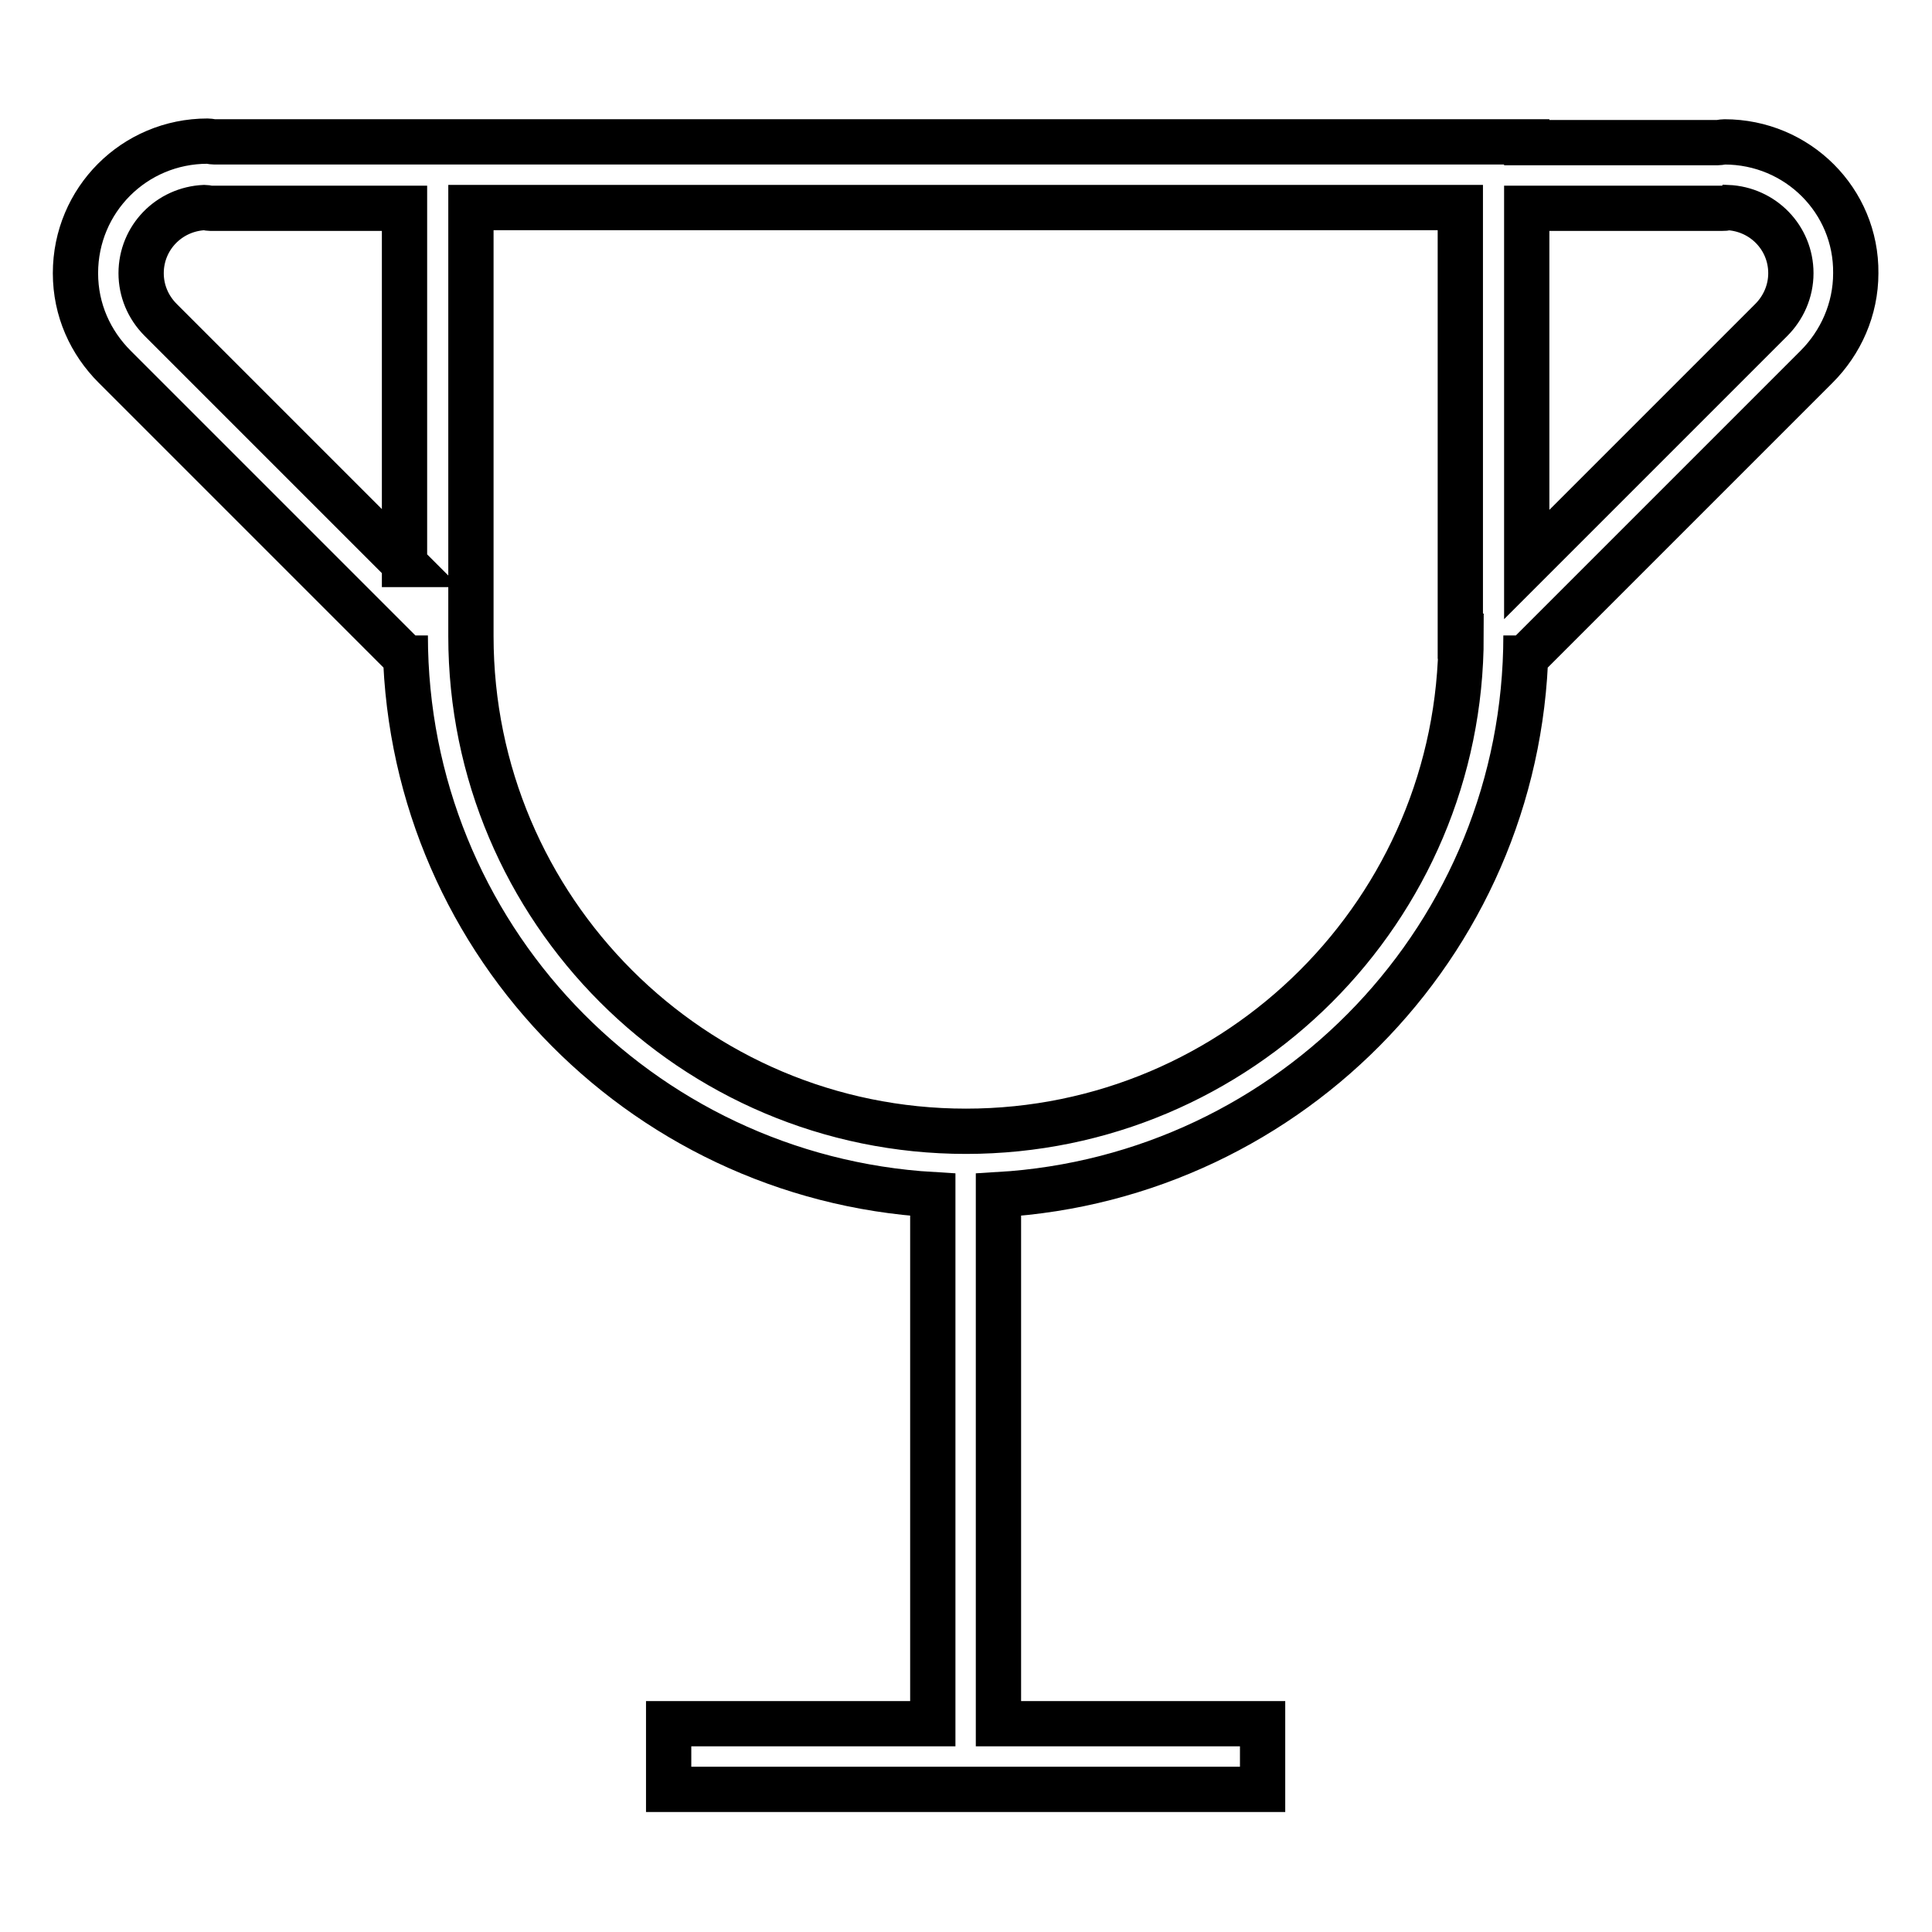
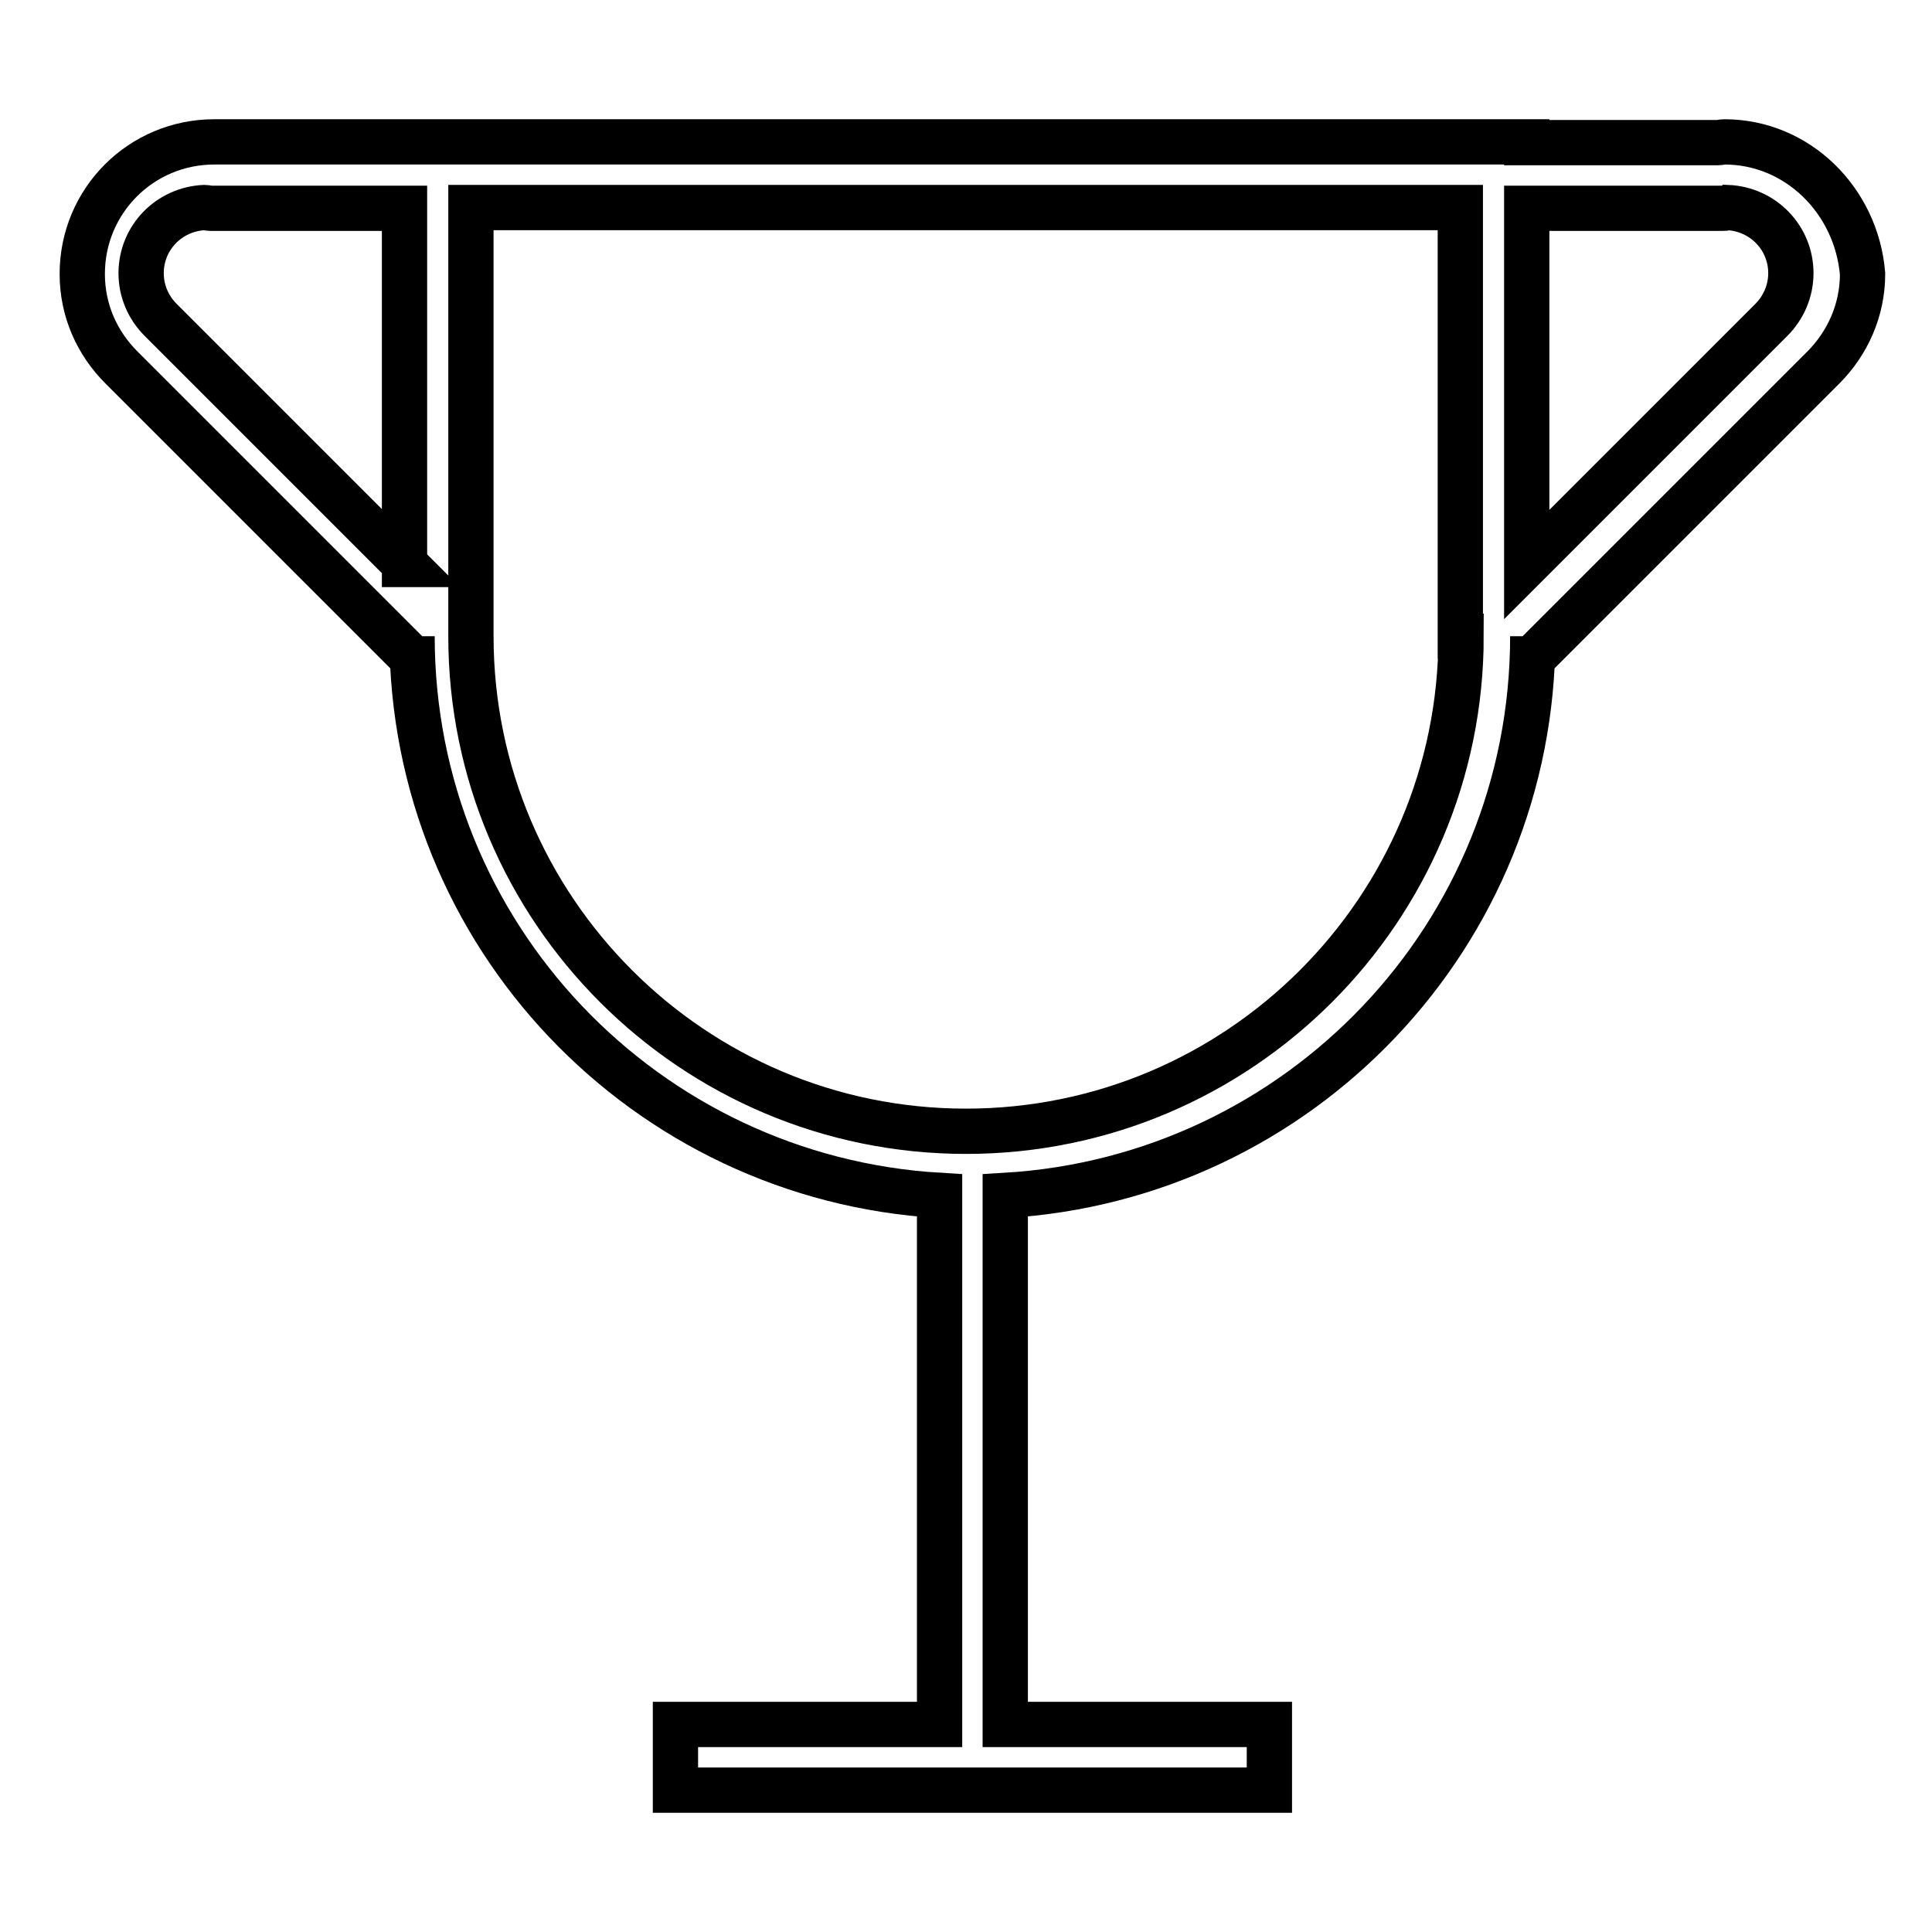
<svg xmlns="http://www.w3.org/2000/svg" version="1.1" x="0px" y="0px" viewBox="0 0 256 256" enable-background="new 0 0 256 256" xml:space="preserve">
  <g>
-     <path stroke-width="6" fill-opacity="0" stroke="#000000" d="M228.5,18.8c-0.3,0-0.6,0.1-0.9,0.1h-25.3v-0.1L28.4,18.8c-0.3,0-0.6-0.1-0.9-0.1 c-9.7,0-17.5,7.8-17.5,17.5c0,4.9,2,9.2,5.2,12.4l38.5,38.5v-2.9c0,39.6,30.9,71.8,69.9,74.1v70.1h-35v8.7h78.7v-8.7h-35v-70.1 c39-2.3,69.9-34.5,69.9-74.1v2.9l38.5-38.5c3.2-3.2,5.2-7.6,5.2-12.4C246,26.6,238.2,18.8,228.5,18.8L228.5,18.8z M53.7,74.8 L21.3,42.4c-1.7-1.7-2.6-3.9-2.6-6.2c0-4.7,3.7-8.5,8.4-8.7c0.3,0,0.5,0.1,0.8,0.1l0.2,0h25.5V74.8L53.7,74.8z M193.6,84.3 c0,36.2-29.4,65.6-65.6,65.6s-65.6-29.4-65.6-65.6V27.5h131.1V84.3L193.6,84.3z M234.7,42.4l-32.4,32.4V27.6l25.8,0 c0.3,0,0.6,0,0.8-0.1c4.7,0.2,8.4,4,8.4,8.7C237.3,38.6,236.3,40.8,234.7,42.4L234.7,42.4z" />
+     <path stroke-width="6" fill-opacity="0" stroke="#000000" d="M228.5,18.8c-0.3,0-0.6,0.1-0.9,0.1h-25.3v-0.1L28.4,18.8c-9.7,0-17.5,7.8-17.5,17.5c0,4.9,2,9.2,5.2,12.4l38.5,38.5v-2.9c0,39.6,30.9,71.8,69.9,74.1v70.1h-35v8.7h78.7v-8.7h-35v-70.1 c39-2.3,69.9-34.5,69.9-74.1v2.9l38.5-38.5c3.2-3.2,5.2-7.6,5.2-12.4C246,26.6,238.2,18.8,228.5,18.8L228.5,18.8z M53.7,74.8 L21.3,42.4c-1.7-1.7-2.6-3.9-2.6-6.2c0-4.7,3.7-8.5,8.4-8.7c0.3,0,0.5,0.1,0.8,0.1l0.2,0h25.5V74.8L53.7,74.8z M193.6,84.3 c0,36.2-29.4,65.6-65.6,65.6s-65.6-29.4-65.6-65.6V27.5h131.1V84.3L193.6,84.3z M234.7,42.4l-32.4,32.4V27.6l25.8,0 c0.3,0,0.6,0,0.8-0.1c4.7,0.2,8.4,4,8.4,8.7C237.3,38.6,236.3,40.8,234.7,42.4L234.7,42.4z" />
  </g>
</svg>